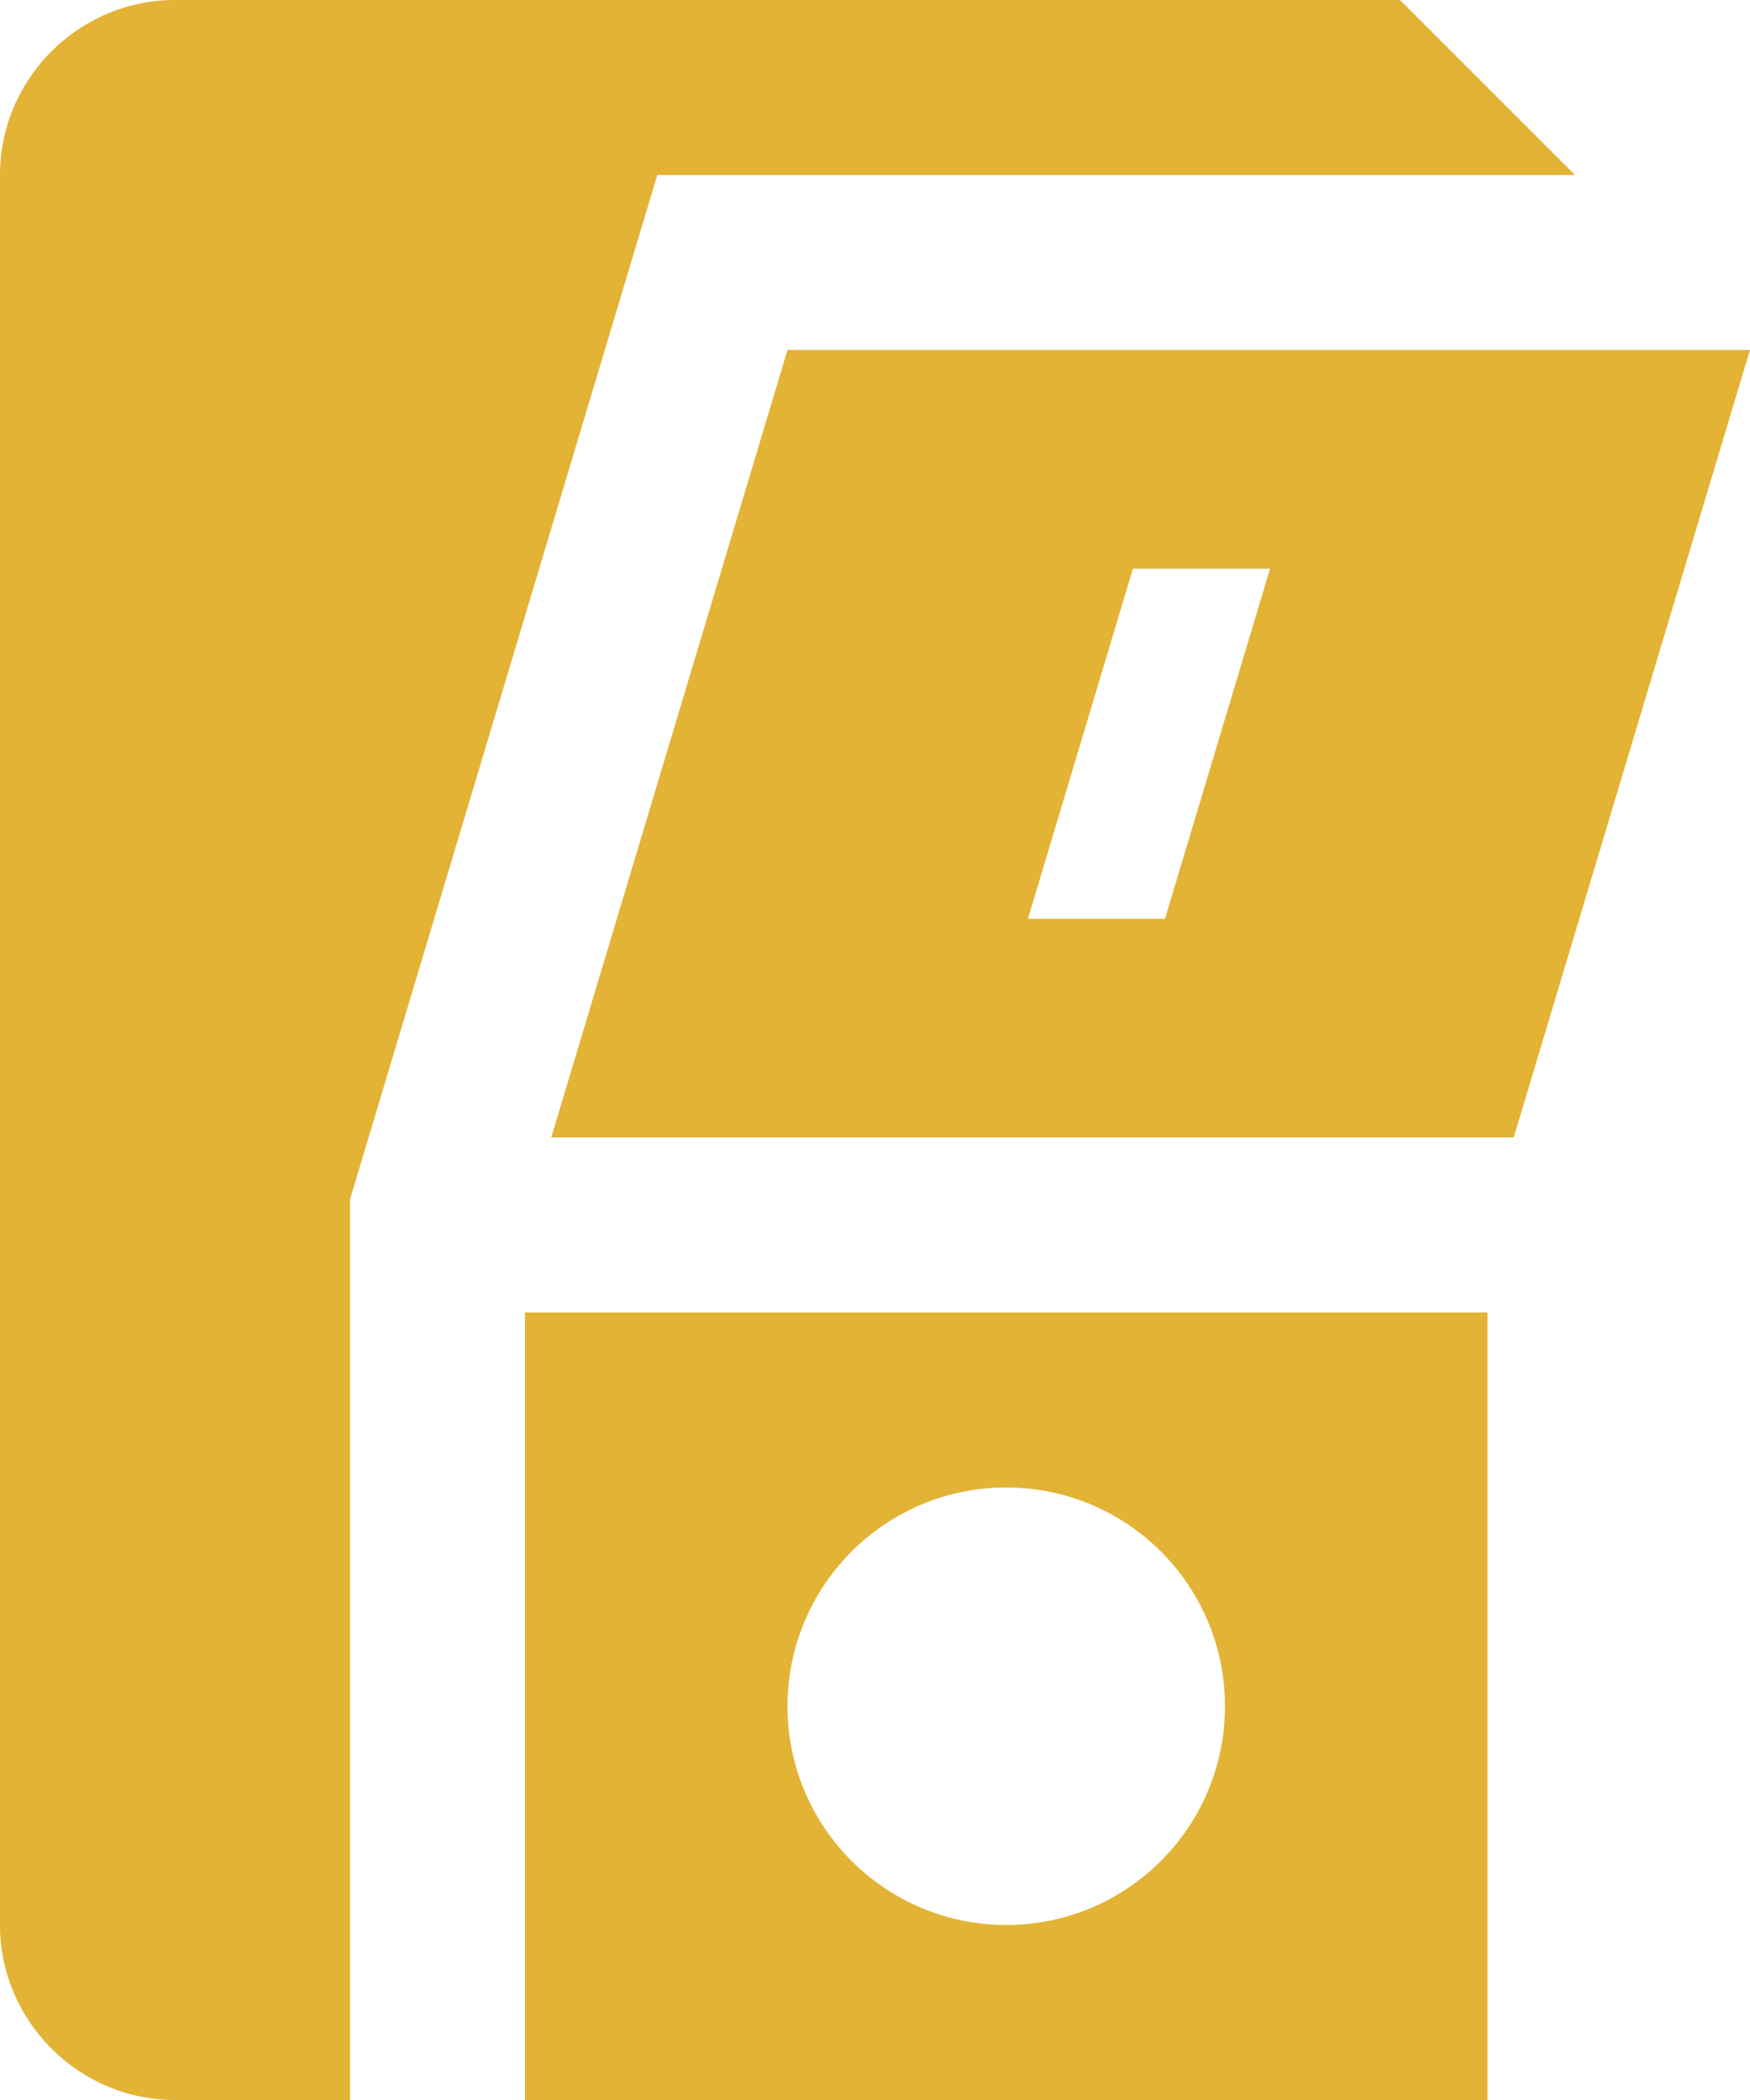
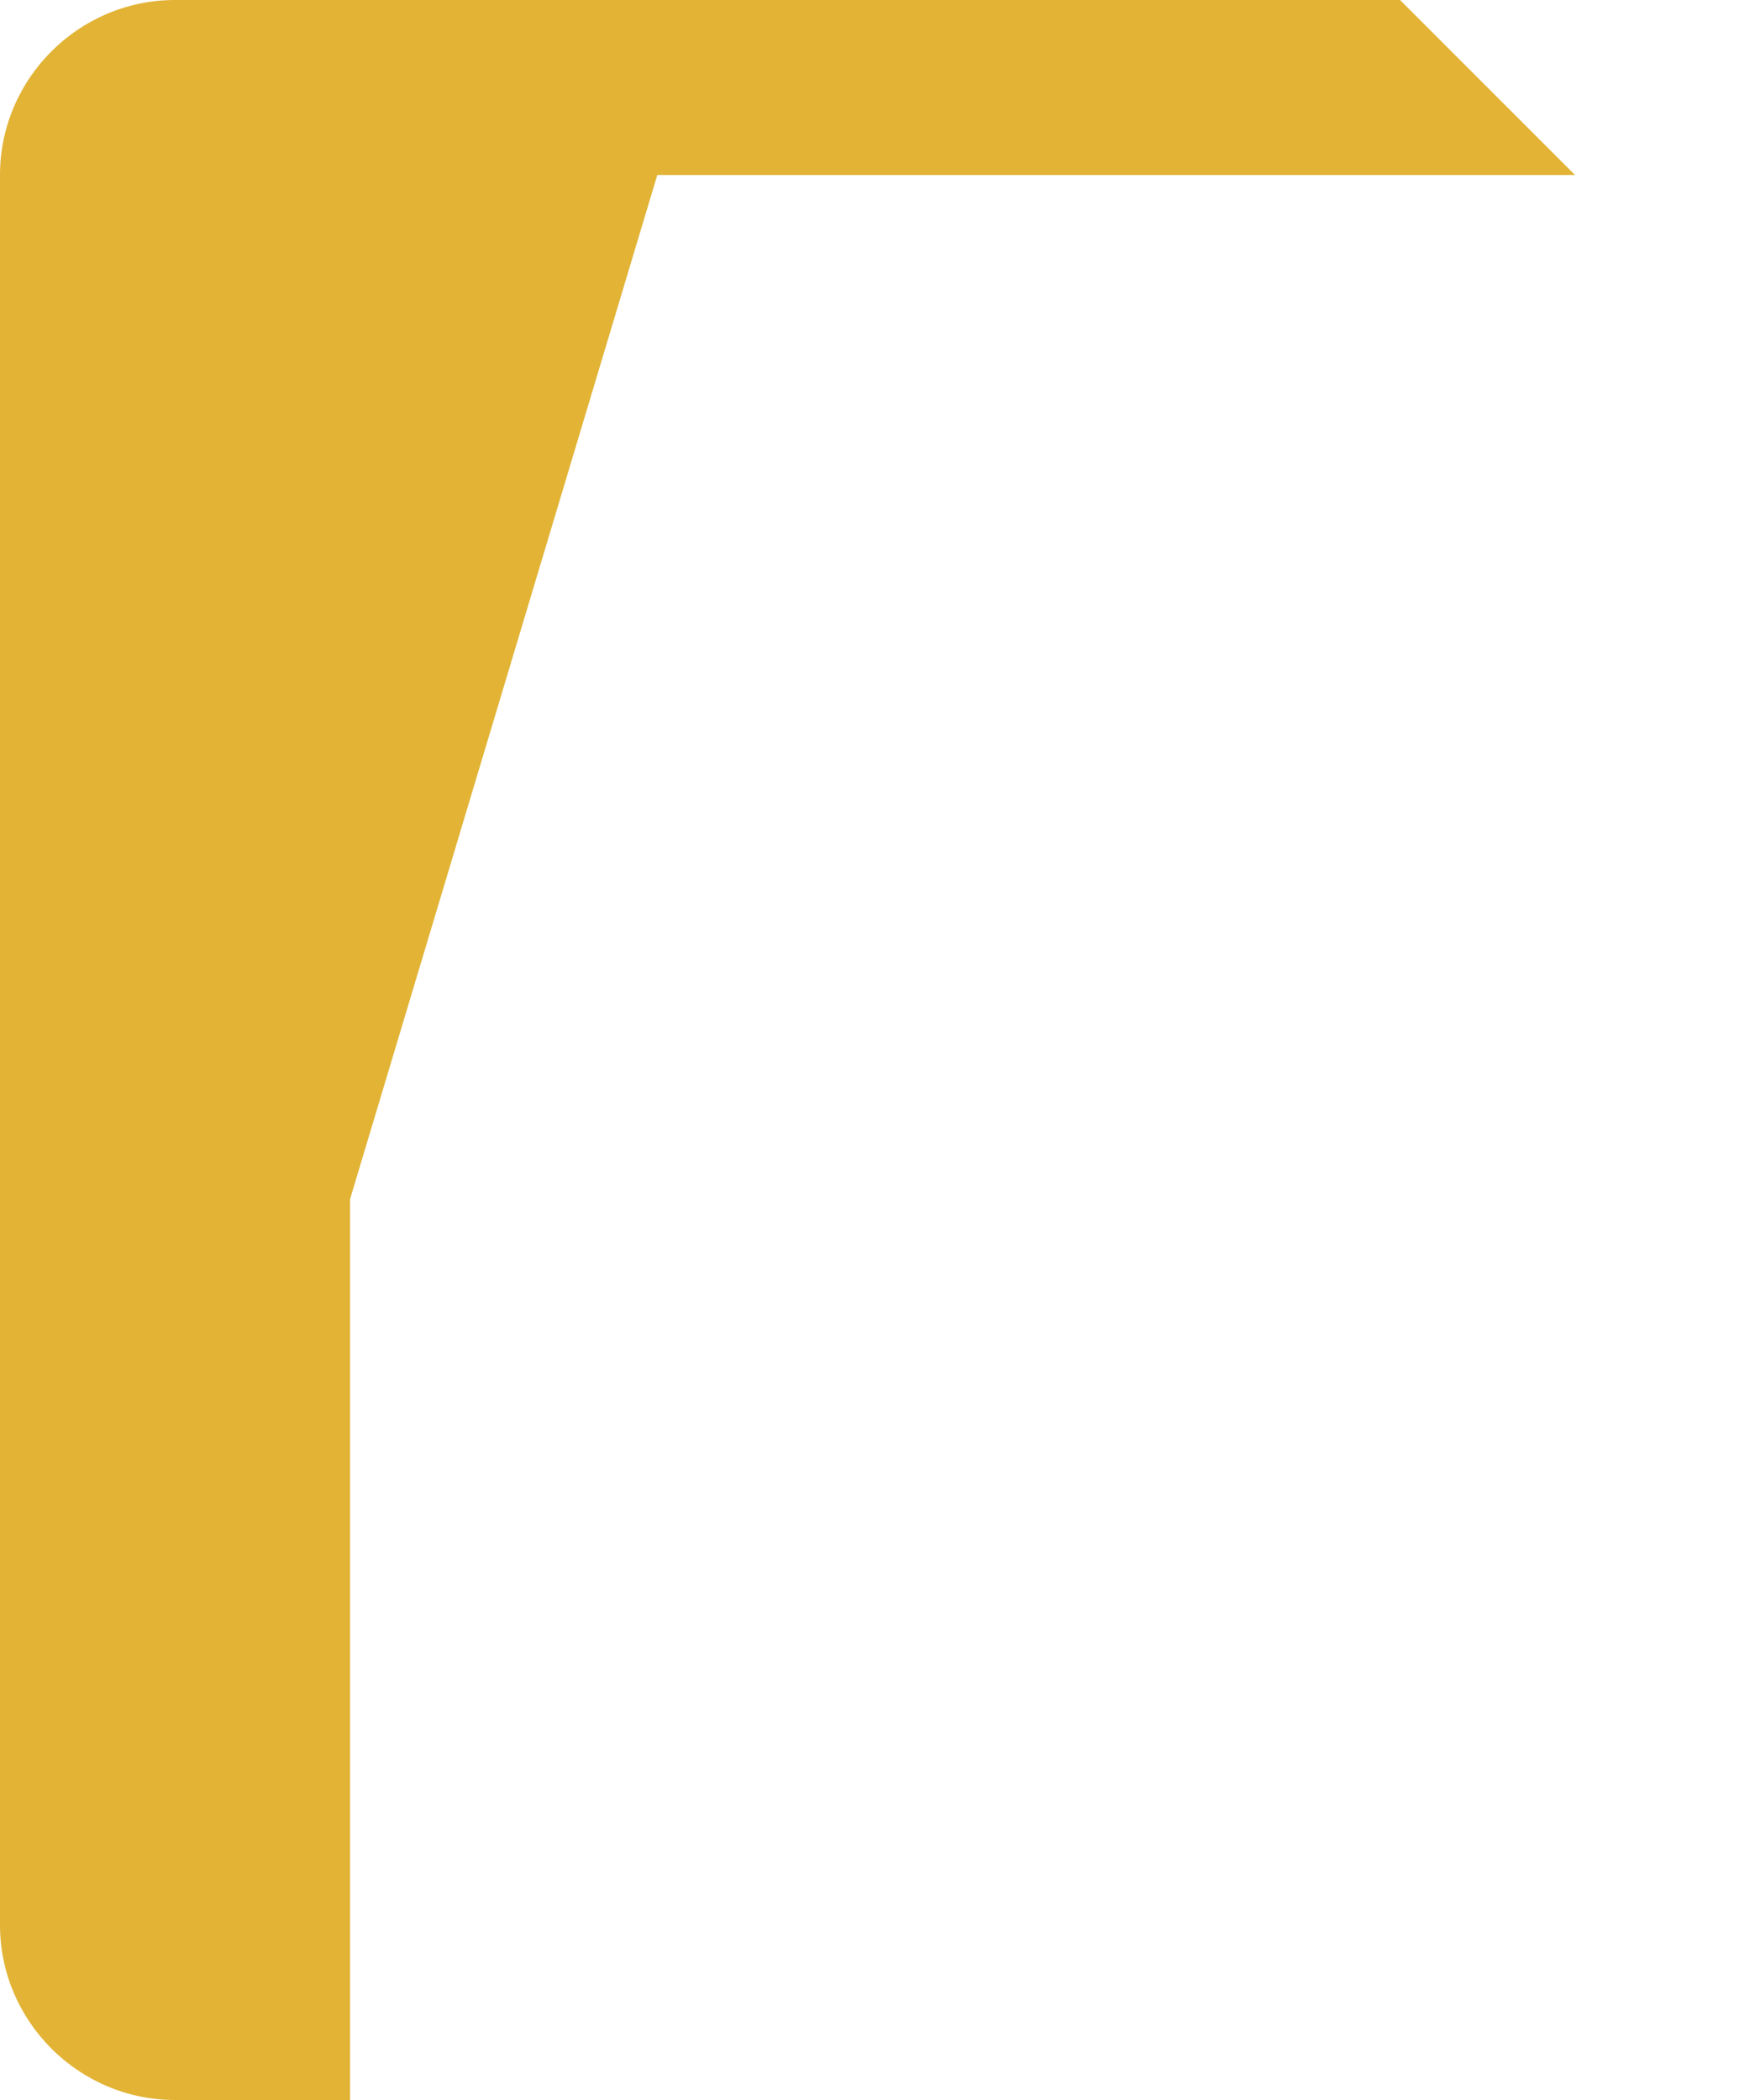
<svg xmlns="http://www.w3.org/2000/svg" width="75" height="90" viewBox="0 0 75 90" fill="none">
  <path d="M15.001 51.397L28.169 7.5H67.5L60.001 0H7.499C3.375 0 0 3.374 0 7.499V82.499C0 86.623 3.375 90 7.499 90H15.001V51.397Z" fill="#E2B335" />
-   <path d="M22.5 56.25V90H63.749V56.25H22.5ZM43.126 82.499C37.946 82.499 33.75 78.302 33.75 73.125C33.75 67.945 37.946 63.749 43.126 63.749C48.303 63.749 52.499 67.945 52.499 73.125C52.499 78.302 48.303 82.499 43.126 82.499Z" fill="#E2B335" />
-   <path d="M33.75 14.999L23.625 48.748H64.874L74.999 14.999H33.75ZM49.929 39.375H44.055L48.553 24.374H54.431L49.929 39.375Z" fill="#E2B335" />
</svg>